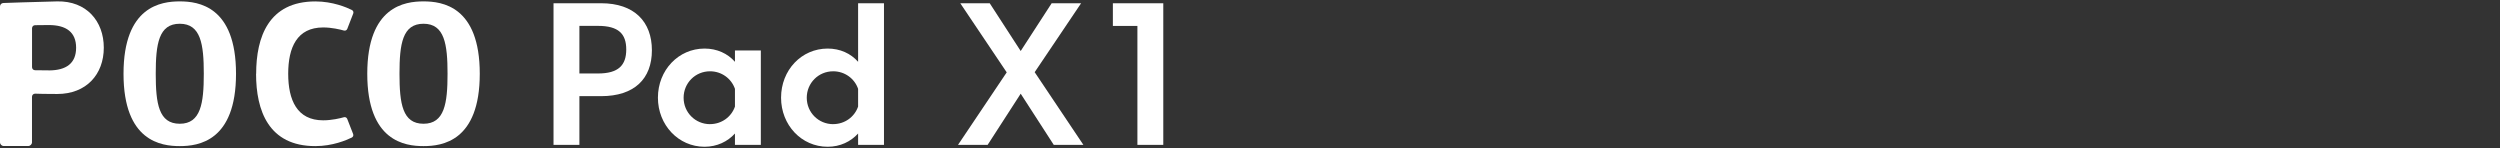
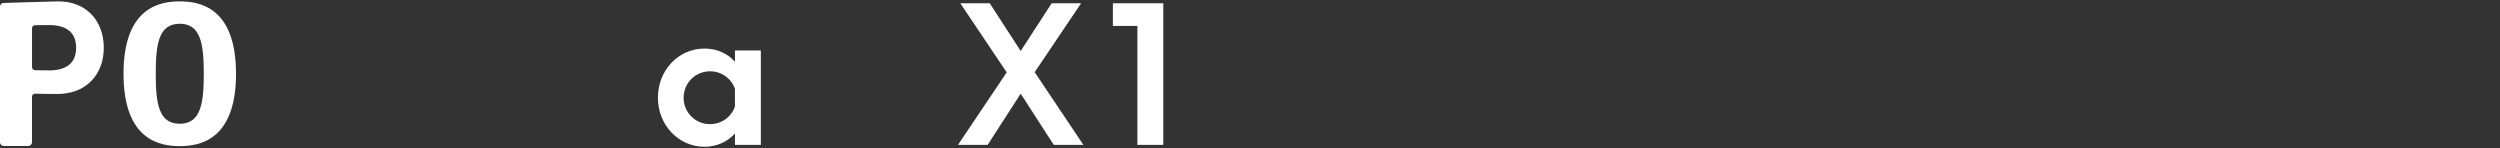
<svg xmlns="http://www.w3.org/2000/svg" id="a" width="540" height="32" viewBox="0 0 540 32">
  <rect x="0" y="0" width="540" height="32" fill="#333333" stroke="none" />
  <g>
    <path d="M12.36,.3C7.56,.4,.72,.65,.72,.65c-.4,.01-.72,.34-.72,.74V30.72c0,.46,.37,.82,.83,.82H6.08c.46,0,.83-.37,.83-.82v-9.83c0-.38,.32-.68,.7-.66,.74,.03,2.13,.07,4.76,.07,6.28,0,10.05-4.24,10.05-10S18.64,.17,12.36,.3m-1.82,14.9c-1.55,0-2.46-.02-2.98-.03-.36-.01-.64-.3-.64-.66V6.1c0-.36,.28-.65,.64-.66,.52-.02,1.44-.03,2.98-.03,3.78,0,5.9,1.55,5.9,4.9s-2.11,4.9-5.9,4.9" style="fill:#fff;" />
    <path d="M38.83,.3c-3.98,0-12.15,1.02-12.15,15.63s8.17,15.63,12.15,15.63,12.15-1.02,12.15-15.63S42.82,.3,38.83,.3m0,26.43c-4.55,0-5.19-4.36-5.19-10.8s.64-10.8,5.19-10.8,5.19,4.44,5.19,10.8-.64,10.8-5.19,10.8" style="fill:#fff;" />
-     <path d="M91.48,.3c-3.98,0-12.15,1.02-12.15,15.63s8.17,15.63,12.15,15.63,12.15-1.02,12.15-15.63S95.47,.3,91.48,.3m0,26.43c-4.55,0-5.19-4.36-5.19-10.8s.64-10.8,5.19-10.8,5.19,4.44,5.19,10.8-.64,10.8-5.19,10.8" style="fill:#fff;" />
-     <path d="M55.31,15.93c0,7.94,2.69,15.63,12.79,15.63,3.74,0,6.75-1.29,7.89-1.85,.28-.14,.4-.46,.29-.75l-1.28-3.28c-.11-.29-.42-.44-.71-.36-.85,.24-2.64,.67-4.49,.67-5.65,0-7.55-4.38-7.55-10.06s1.9-10,7.55-10c1.85,0,3.64,.43,4.49,.67,.3,.08,.61-.07,.72-.36l1.29-3.33c.11-.29-.01-.61-.29-.75-1.13-.56-4.15-1.85-7.89-1.85-10.1,0-12.79,7.69-12.79,15.63" style="fill:#fff;" />
  </g>
  <g>
-     <path d="M119.56,.7h10.28c7.18,0,10.97,4,10.97,10.16s-3.79,9.91-10.97,9.91h-4.69v10.52h-5.59V.7Zm9.63,15.17c4.41,0,6.08-1.8,6.08-5.18s-1.67-5.1-6.08-5.1h-4.04V15.87h4.04Z" style="fill:#fff;" />
    <path d="M142.11,21.1c0-5.96,4.45-10.61,10.07-10.61,2.69,0,4.98,1.06,6.57,2.86v-2.45h5.59V31.29h-5.59v-2.45c-1.59,1.75-3.88,2.86-6.57,2.86-5.63,0-10.07-4.69-10.07-10.61Zm11.26,5.71c2.49,0,4.61-1.55,5.38-3.79v-3.83c-.78-2.24-2.9-3.79-5.38-3.79-3.18,0-5.71,2.53-5.71,5.71s2.53,5.71,5.71,5.71Z" style="fill:#fff;" />
-     <path d="M168.71,21.1c0-5.96,4.41-10.61,10.07-10.61,2.69,0,4.98,1.06,6.57,2.86V.7h5.59V31.29h-5.59v-2.45c-1.59,1.75-3.87,2.86-6.57,2.86-5.67,0-10.07-4.69-10.07-10.61Zm11.26,5.71c2.49,0,4.61-1.55,5.38-3.79v-3.83c-.77-2.24-2.9-3.79-5.38-3.79-3.18,0-5.71,2.53-5.71,5.71s2.53,5.71,5.71,5.71Z" style="fill:#fff;" />
  </g>
  <g>
    <path d="M220.47,20.24l-7.14,11.05h-6.4l10.52-15.66L207.42,.7h6.36l6.69,10.32,6.69-10.32h6.36l-10.03,14.89,10.52,15.7h-6.4l-7.14-11.05Z" style="fill:#fff;" />
    <path d="M245.68,5.6h-5.3V.7h10.89V31.29h-5.59V5.6Z" style="fill:#fff;" />
  </g>
</svg>